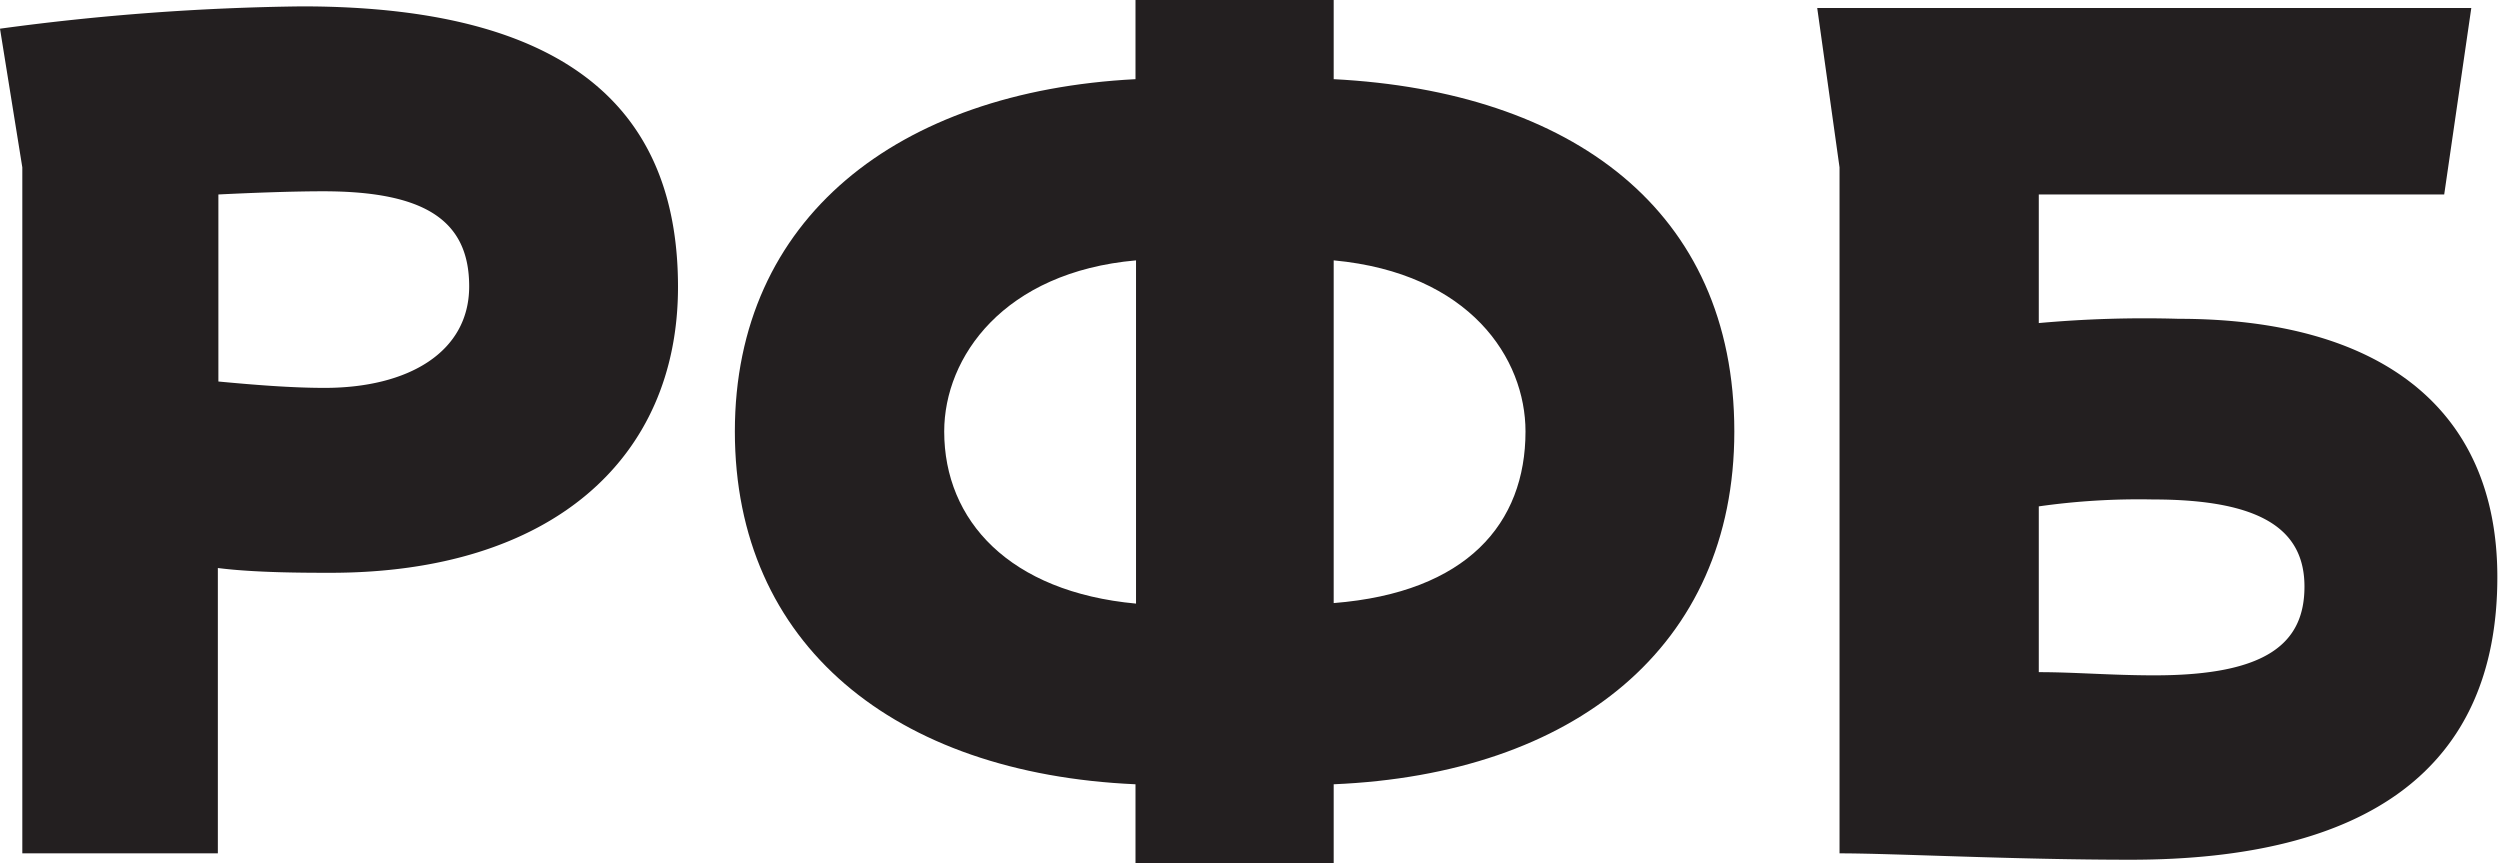
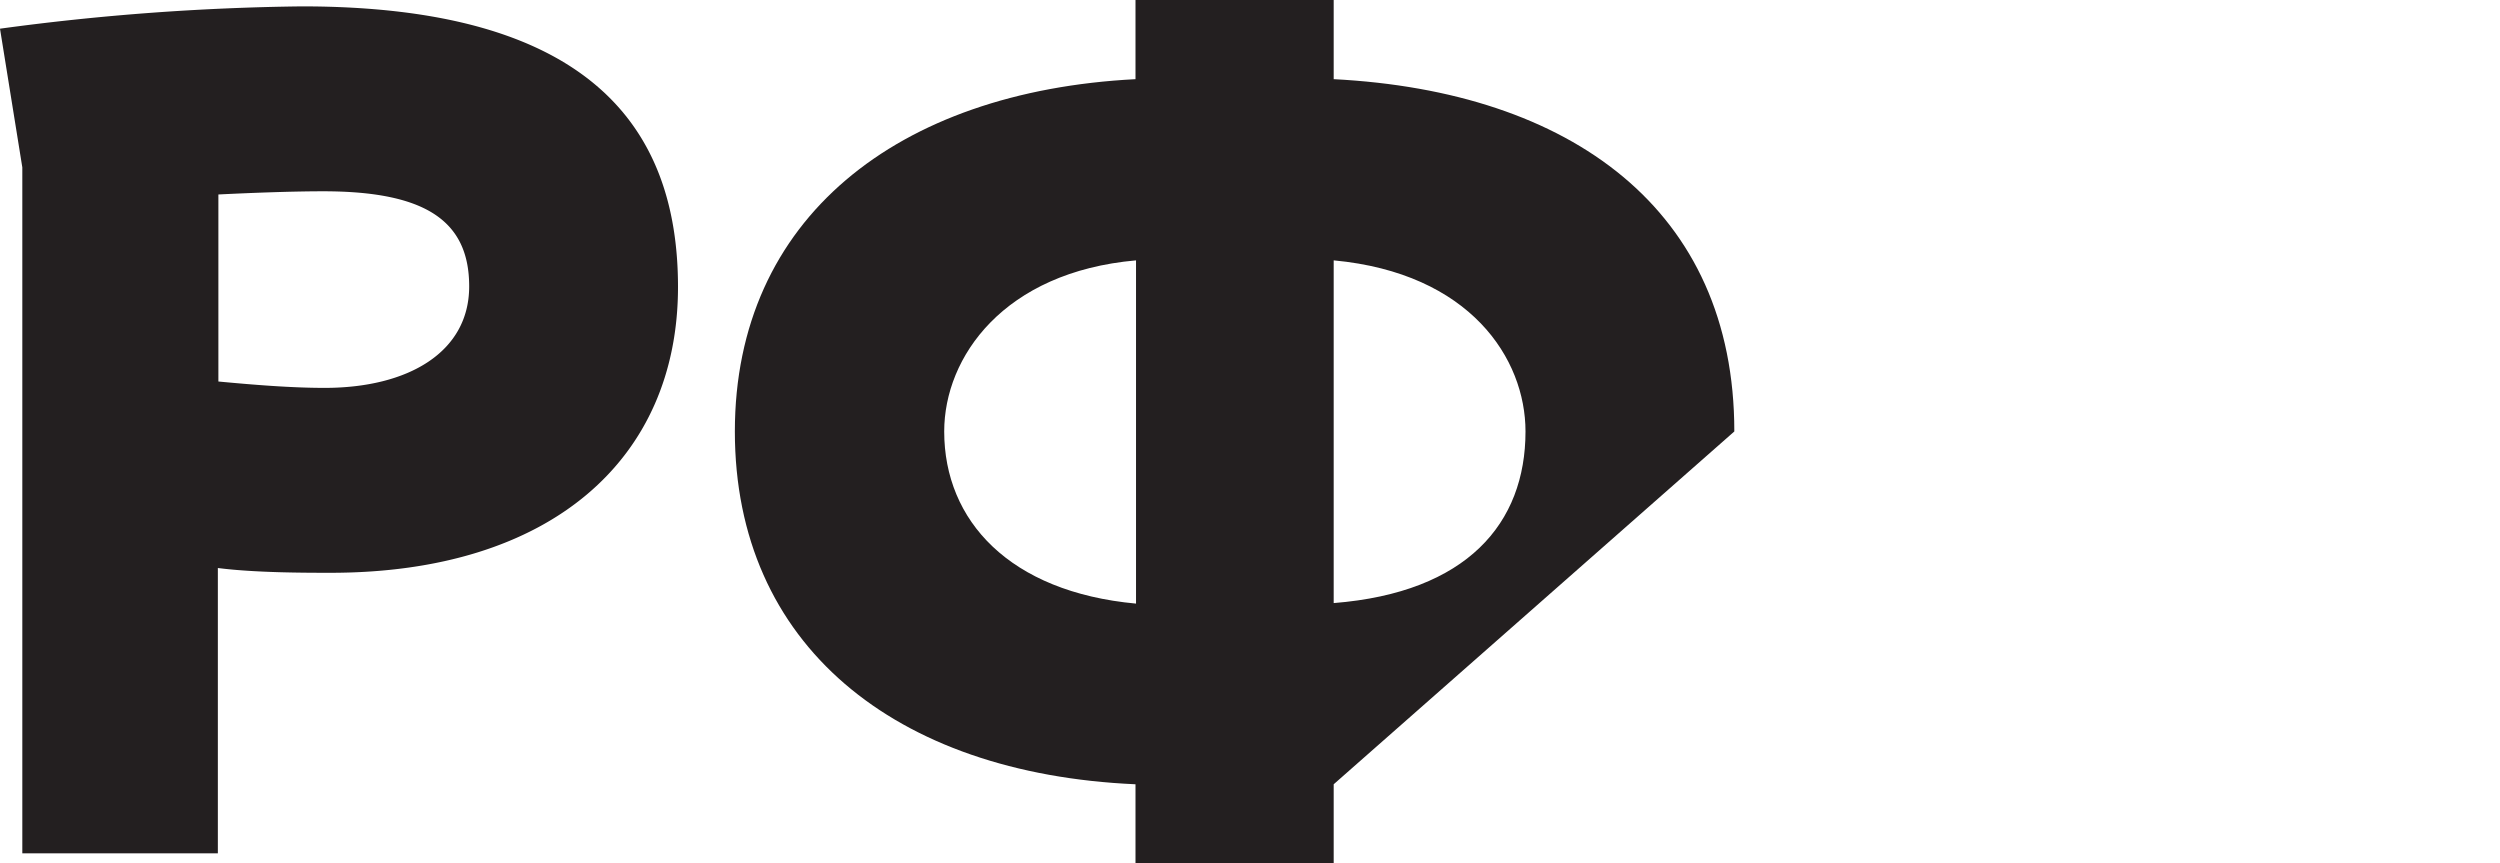
<svg xmlns="http://www.w3.org/2000/svg" viewBox="0 0 47.05 16.25">
  <defs>
    <style>.cls-1{fill:#231f20;}</style>
  </defs>
  <title>рфб</title>
  <g id="Слой_2" data-name="Слой 2">
    <g id="Layer_1" data-name="Layer 1">
      <path class="cls-1" d="M.42,16.06V3.15L0,.54A45.8,45.8,0,0,1,5.68.12c5.36,0,7.08,2.23,7.08,5.28,0,3.24-2.39,5.38-6.54,5.38-.46,0-1.42,0-2.12-.09v5.37ZM4.11,3.66V7.18c.64.06,1.36.12,2,.12,1.57,0,2.72-.67,2.72-1.91S8,3.6,6.08,3.6C5.5,3.6,4.71,3.63,4.11,3.66Z" />
-       <path class="cls-1" d="M46,3.66H38.37V6.08A22.13,22.13,0,0,1,41,6C44.75,6,47,7.65,47,10.86c0,3.63-2.48,5.32-6.9,5.32-2.21,0-4.45-.12-5.48-.12V3.15l-.42-3H46.51ZM38.37,9.53v3.12c.69,0,1.36.06,2.18.06,2.12,0,2.82-.61,2.82-1.67s-.79-1.64-2.85-1.64A13.39,13.39,0,0,0,38.37,9.53Z" />
-       <path class="cls-1" d="M32.64,8.12c0-4.18-3.08-6.4-7.54-6.63V0H21.37V1.49c-4.48.23-7.54,2.62-7.54,6.63s3,6.44,7.54,6.64v1.49H25.1V14.76C29.61,14.57,32.64,12.18,32.64,8.12Zm-14.87,0c0-1.4,1.12-3,3.61-3.22v6.46C19,11.14,17.77,9.8,17.77,8.12Zm7.33,3.23V4.9c2.57.24,3.61,1.85,3.61,3.22C28.71,9.85,27.61,11.15,25.1,11.35Z" />
+       <path class="cls-1" d="M32.64,8.12c0-4.18-3.08-6.4-7.54-6.63V0H21.37V1.49c-4.48.23-7.54,2.62-7.54,6.63s3,6.44,7.54,6.64v1.49H25.1V14.76Zm-14.87,0c0-1.4,1.12-3,3.61-3.22v6.46C19,11.14,17.77,9.8,17.77,8.12Zm7.33,3.23V4.9c2.57.24,3.61,1.85,3.61,3.22C28.71,9.85,27.61,11.15,25.1,11.35Z" />
    </g>
  </g>
</svg>